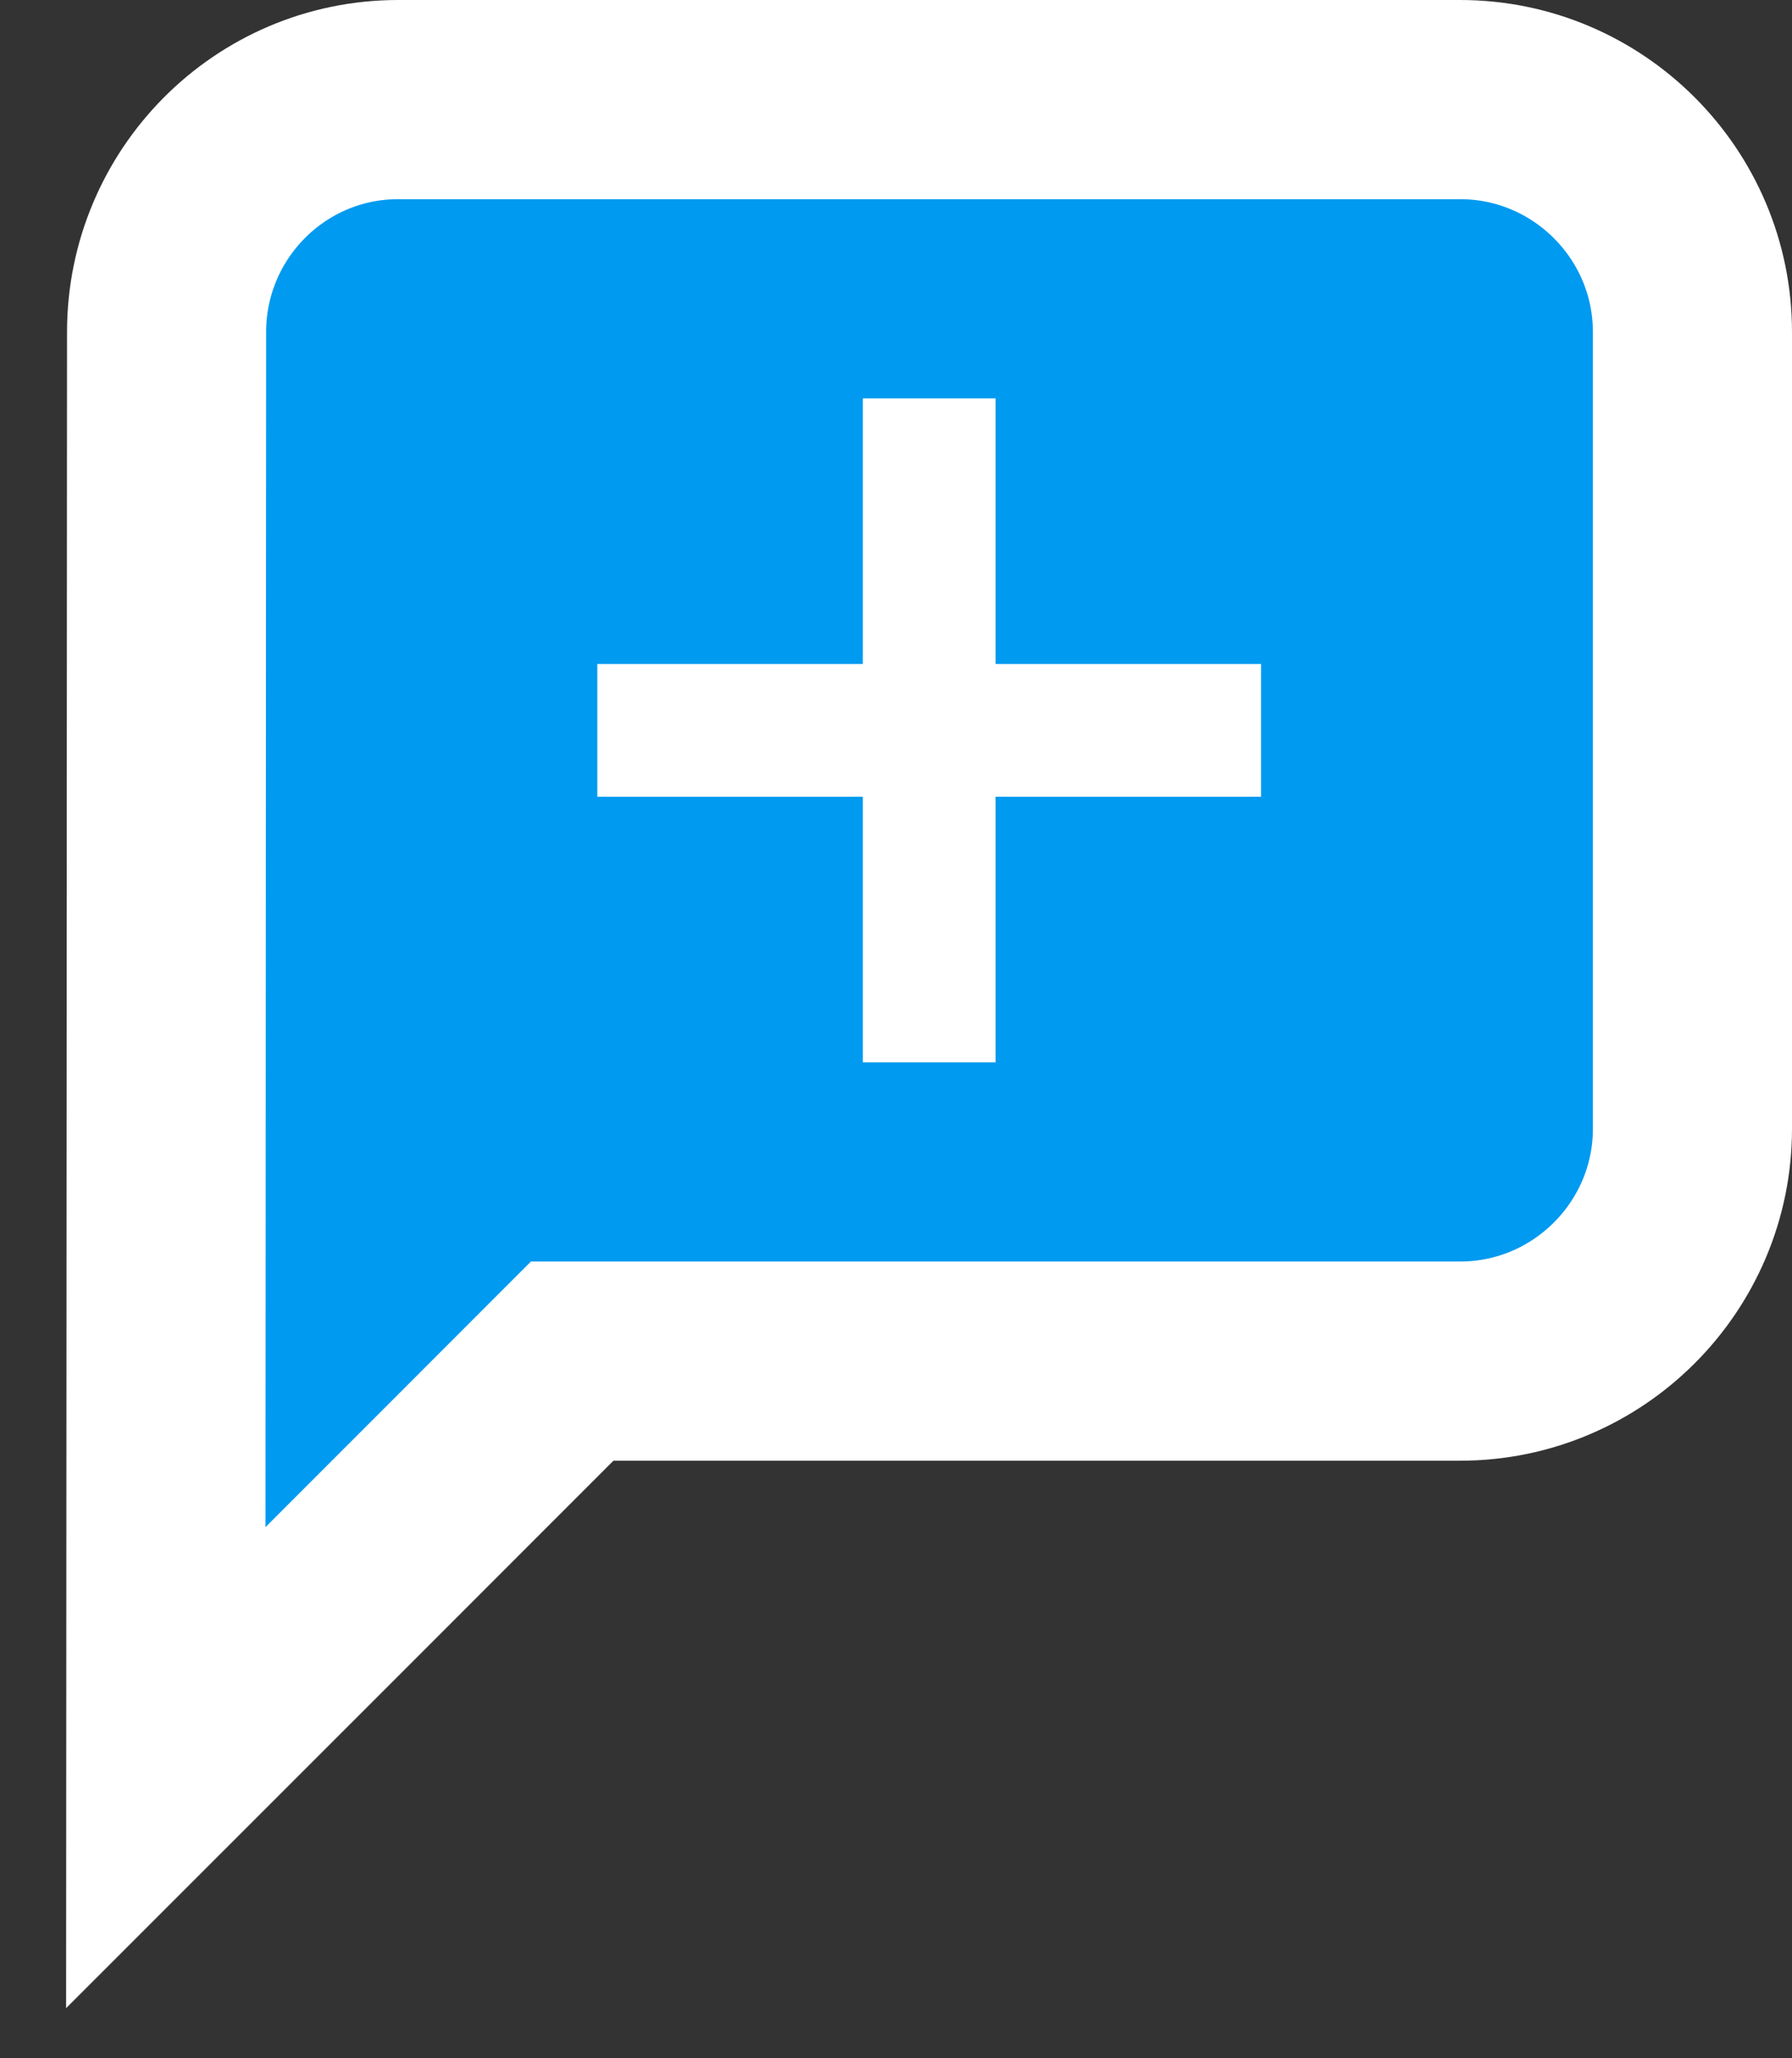
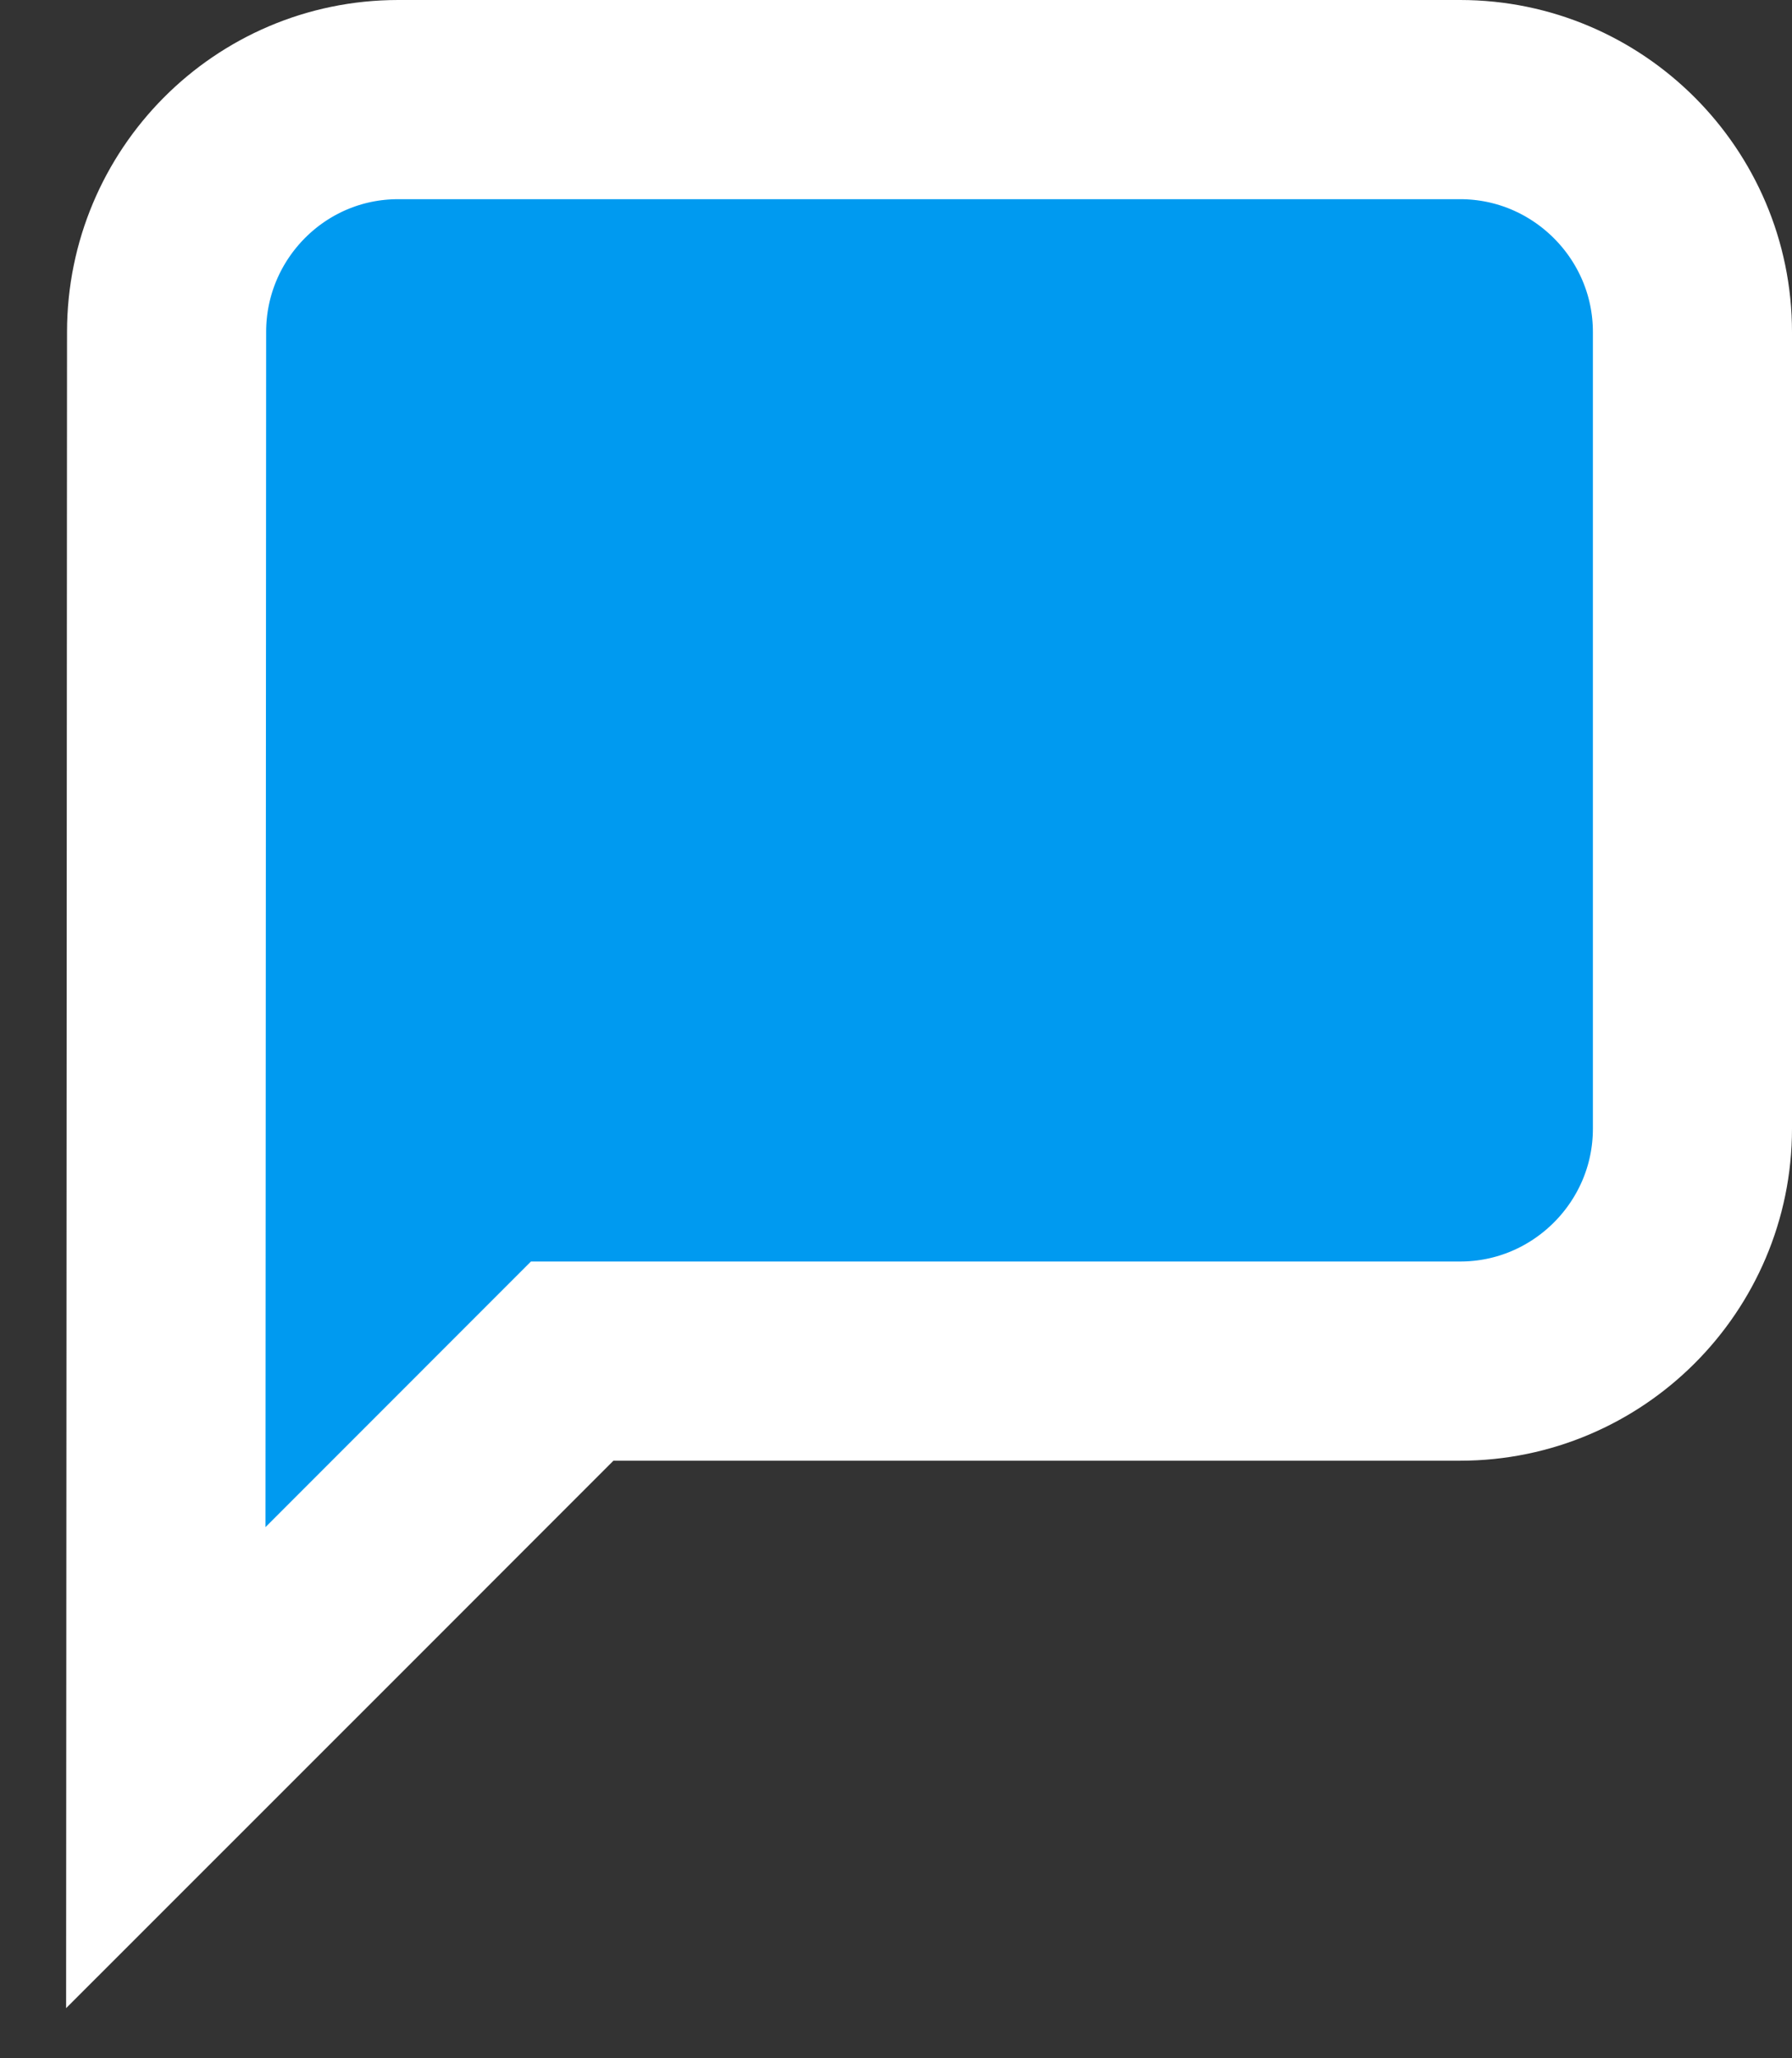
<svg xmlns="http://www.w3.org/2000/svg" width="27" height="31" viewBox="0 0 27 31" fill="none">
  <rect x="0" y="0" width="27" height="31" fill="#333333" stroke="none" />
  <path d="M5.061 24.061L2.498 26.623L2.5 22.999L2.51 5C2.51 5 2.51 4.999 2.51 4.999C2.51 3.081 4.062 1.5 6 1.5H22C23.928 1.5 25.5 3.072 25.5 5V17C25.5 18.928 23.928 20.5 22 20.5H8.621L5.061 24.061Z" fill="#009AF0" stroke="white" stroke-width="3" />
-   <rect x="9" y="10" width="10" height="2" fill="white" />
-   <rect x="13" y="6" width="2" height="10" fill="white" />
</svg>